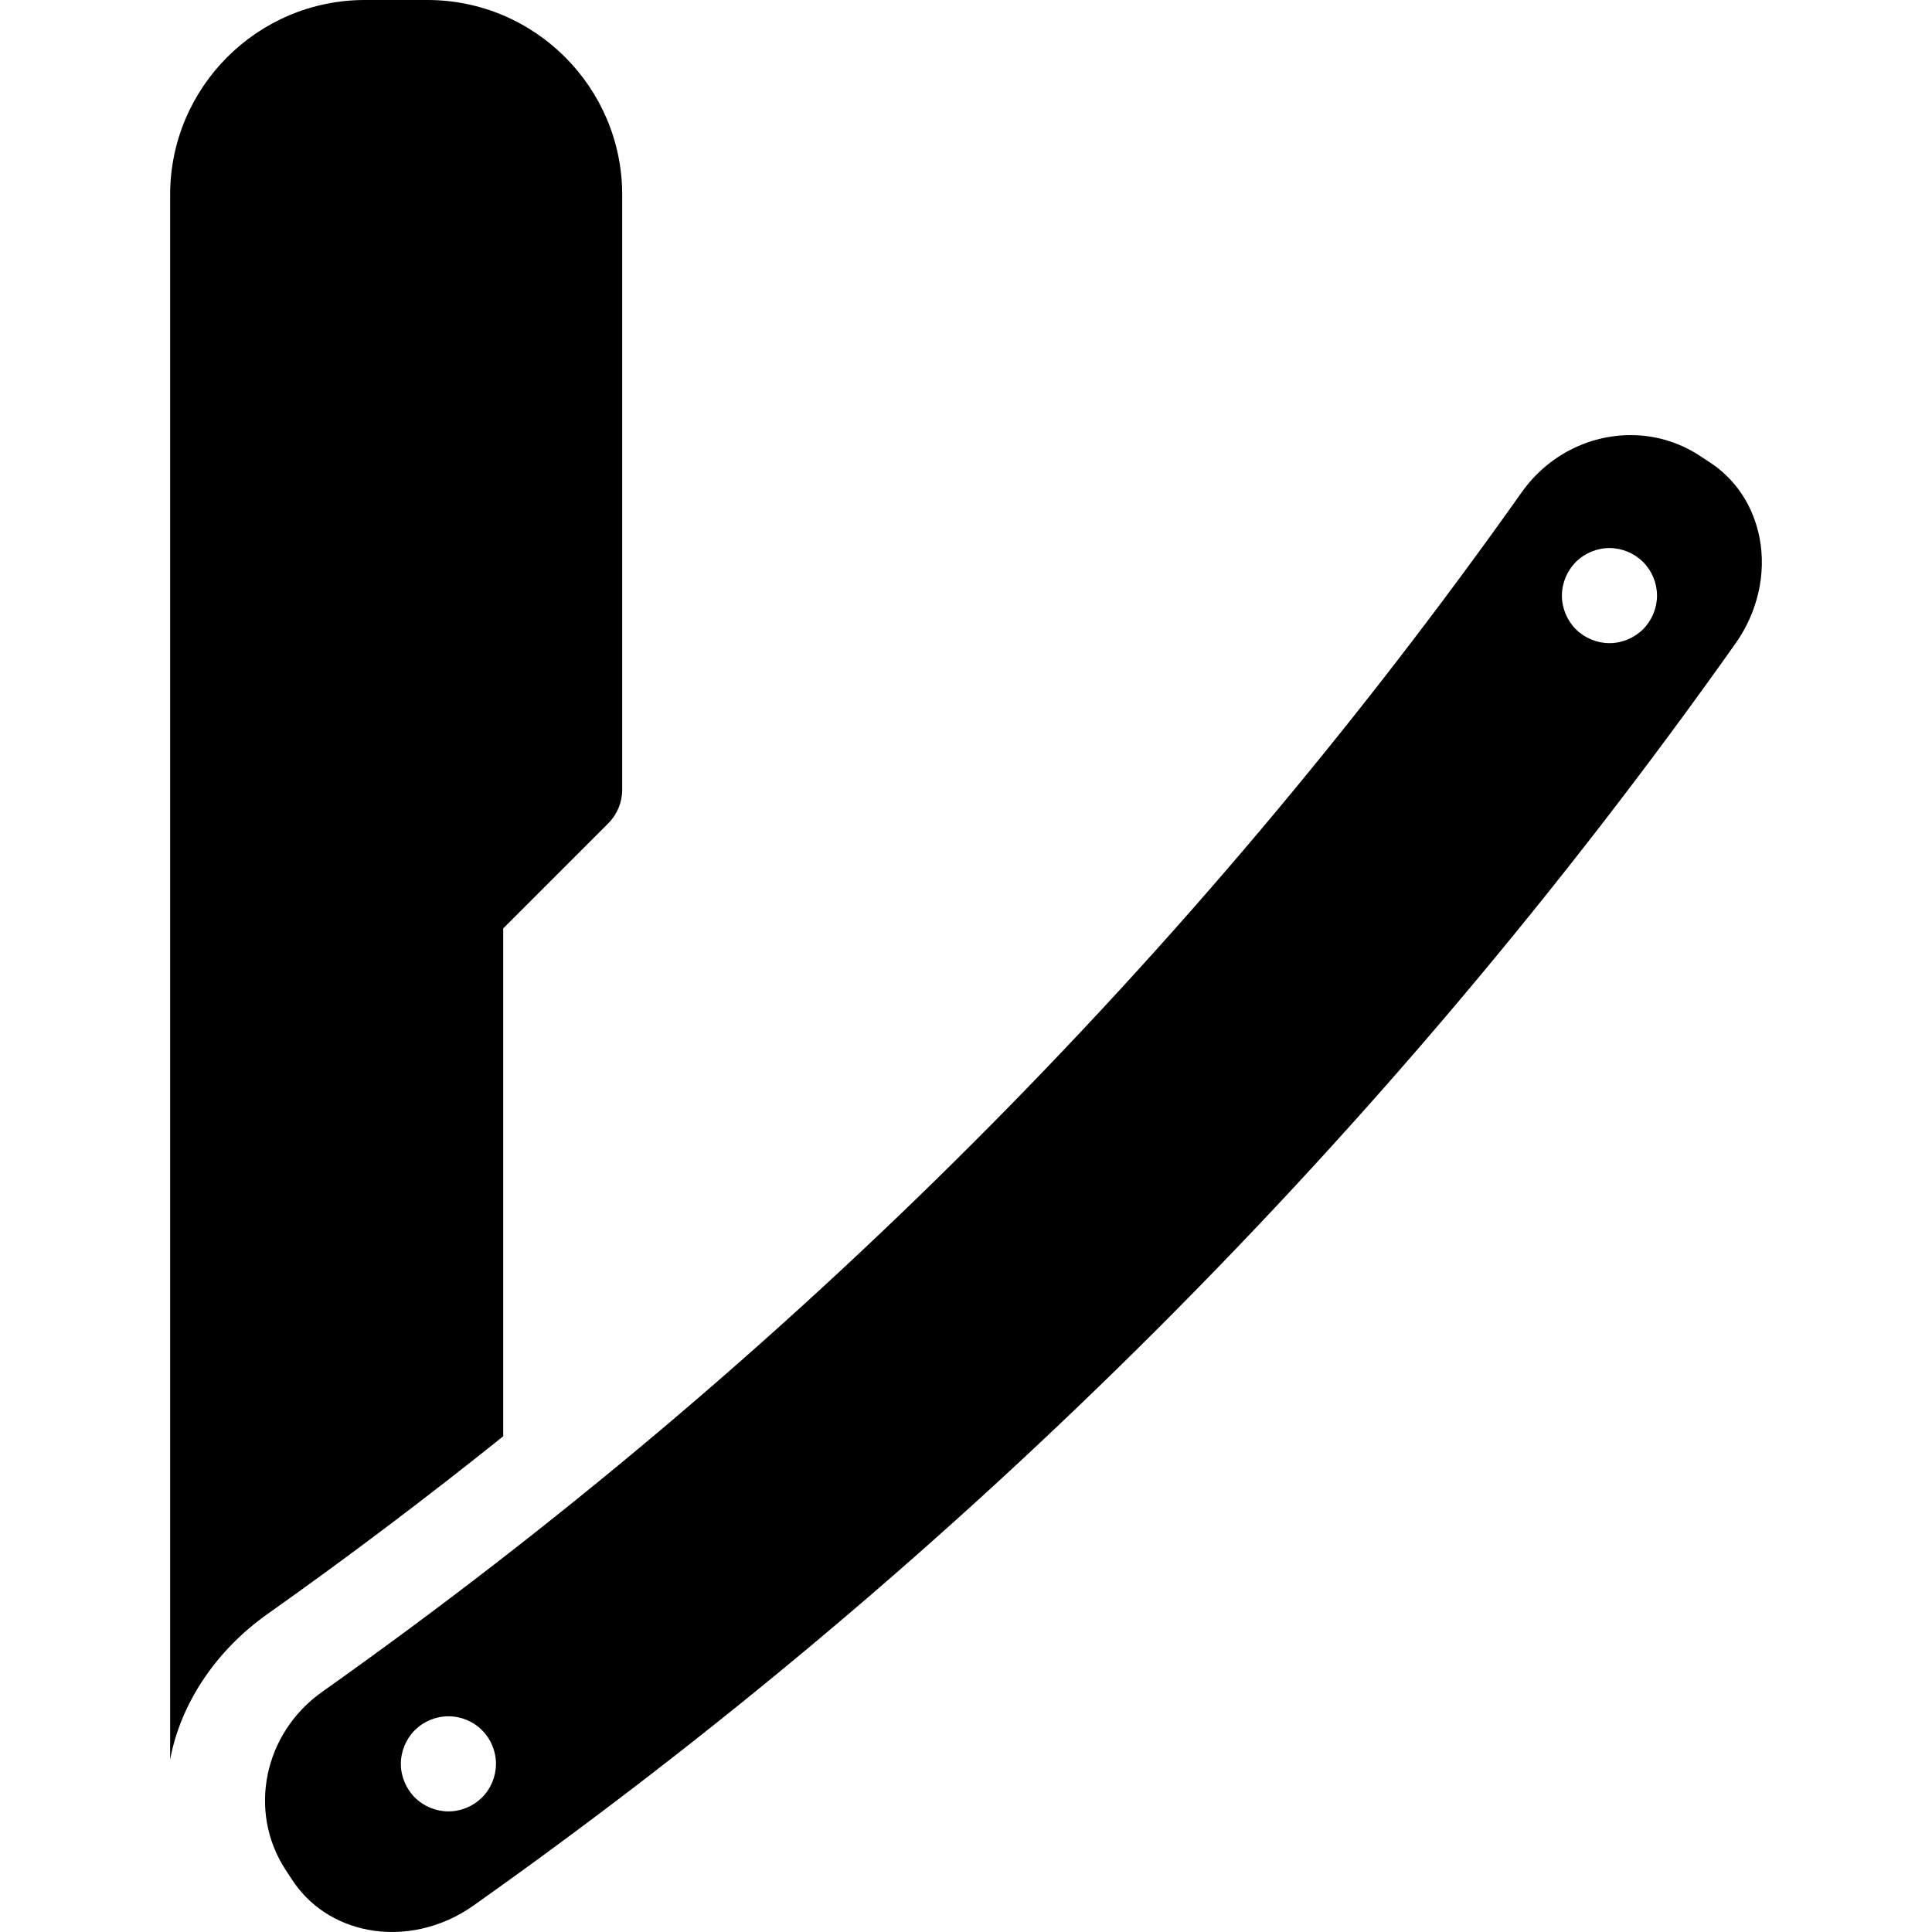
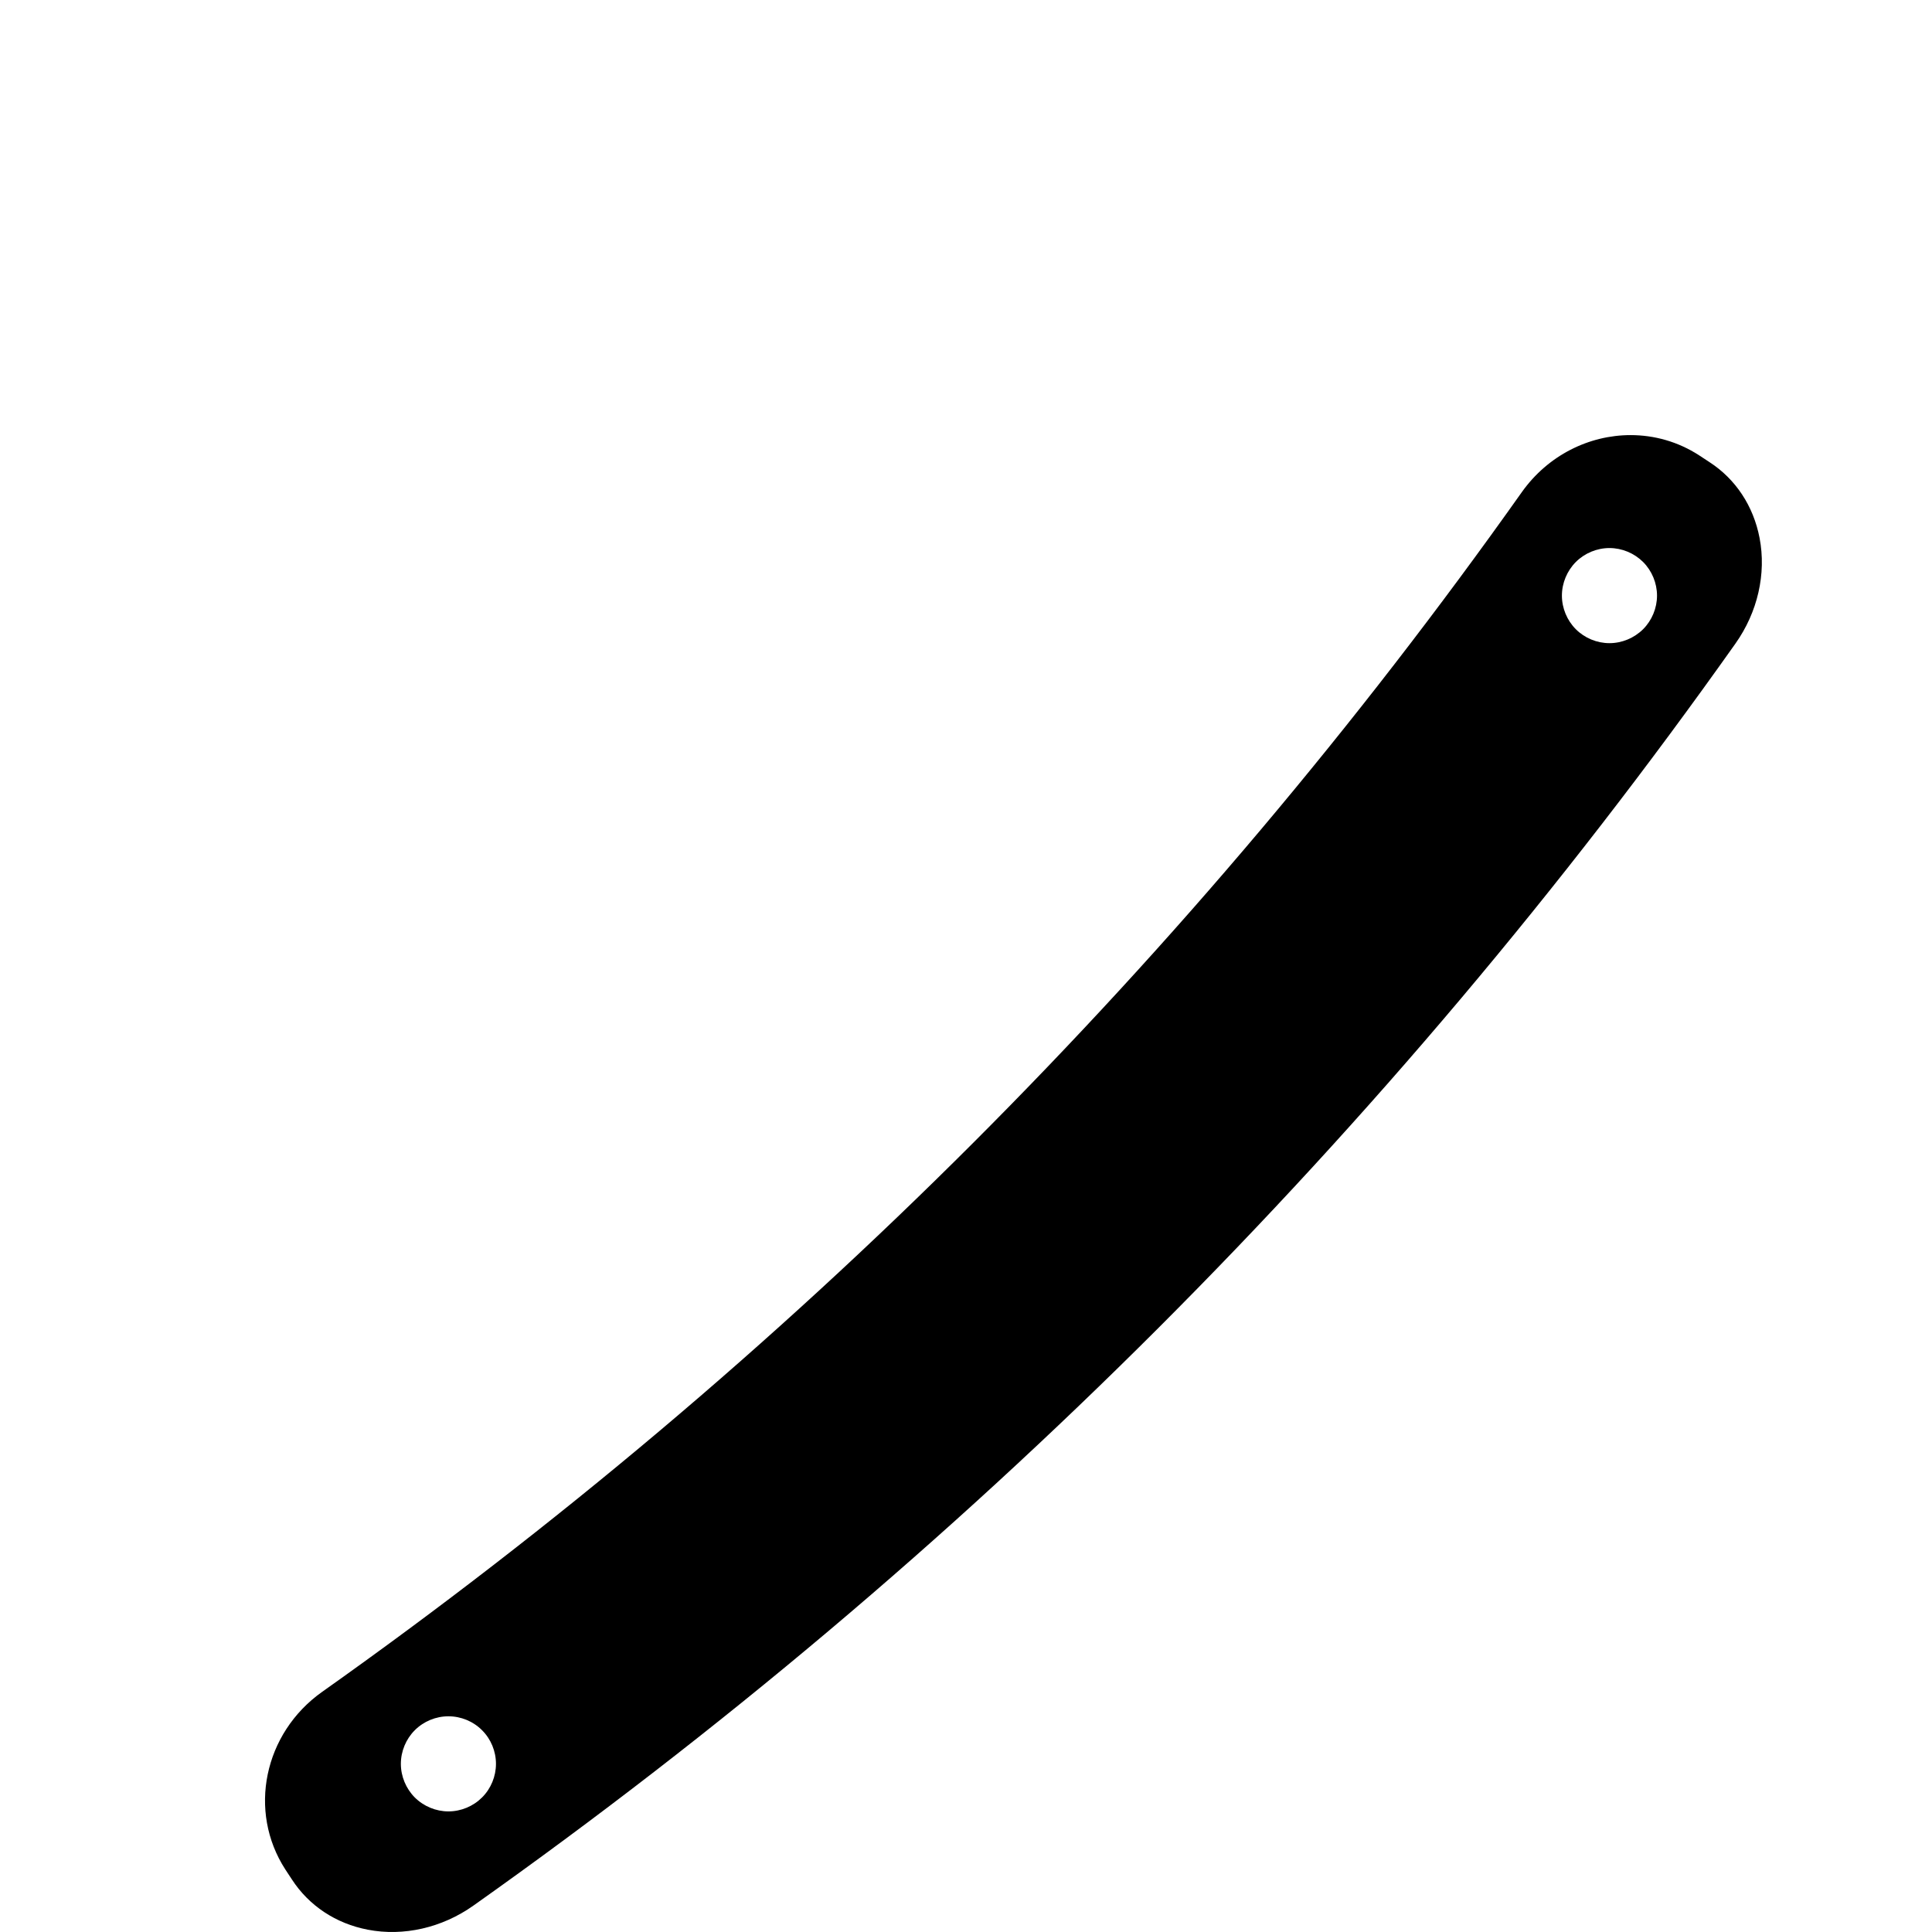
<svg xmlns="http://www.w3.org/2000/svg" fill="#000000" height="800px" width="800px" version="1.1" viewBox="0 0 297 297" enable-background="new 0 0 297 297">
  <g>
    <path d="m43.868,287.394l.988,1.502c2.634,4.069 6.775,6.807 11.691,7.751 5.498,1.06 11.412-0.293 16.227-3.704 75.373-53.368 140.648-118.643 194.015-194.014 0.001-0.001 0.001-0.002 0.001-0.002 3.411-4.813 4.761-10.727 3.704-16.226-0.944-4.915-3.681-9.058-7.707-11.664l-1.593-1.046c-3.24-2.098-6.889-3.103-10.525-3.103-6.362,0-12.69,3.079-16.736,8.783-50.725,71.642-112.773,133.69-184.419,184.418-8.963,6.356-11.445,18.351-5.646,27.305zm198.38-201.003c1.357-1.357 3.238-2.141 5.169-2.141 1.921,0 3.801,0.783 5.169,2.141 1.357,1.357 2.141,3.248 2.141,5.169 0,1.921-0.783,3.812-2.141,5.169-1.369,1.357-3.248,2.141-5.169,2.141-1.931,0-3.812-0.783-5.169-2.141-1.357-1.357-2.141-3.248-2.141-5.169 0.001-1.921 0.784-3.801 2.141-5.169zm-178.484,179.591c1.369-1.369 3.248-2.141 5.169-2.141 1.931,0 3.812,0.772 5.169,2.141 1.368,1.357 2.141,3.237 2.141,5.169 0,1.921-0.773,3.811-2.141,5.168-1.357,1.358-3.238,2.142-5.169,2.142-1.921,0-3.801-0.783-5.169-2.142-1.357-1.368-2.141-3.247-2.141-5.168 0.001-1.932 0.784-3.811 2.141-5.169z" />
-     <path d="m26.154,270.506c1.607-8.679 7.071-16.788 14.908-22.345 12.396-8.777 24.493-17.907 36.294-27.365v-78.077l16.15-16.149c1.372-1.372 2.142-3.231 2.142-5.169v-91.458c0-16.51-13.433-29.943-29.943-29.943h-9.608c-16.51,0-29.943,13.433-29.943,29.943v240.563z" />
  </g>
</svg>